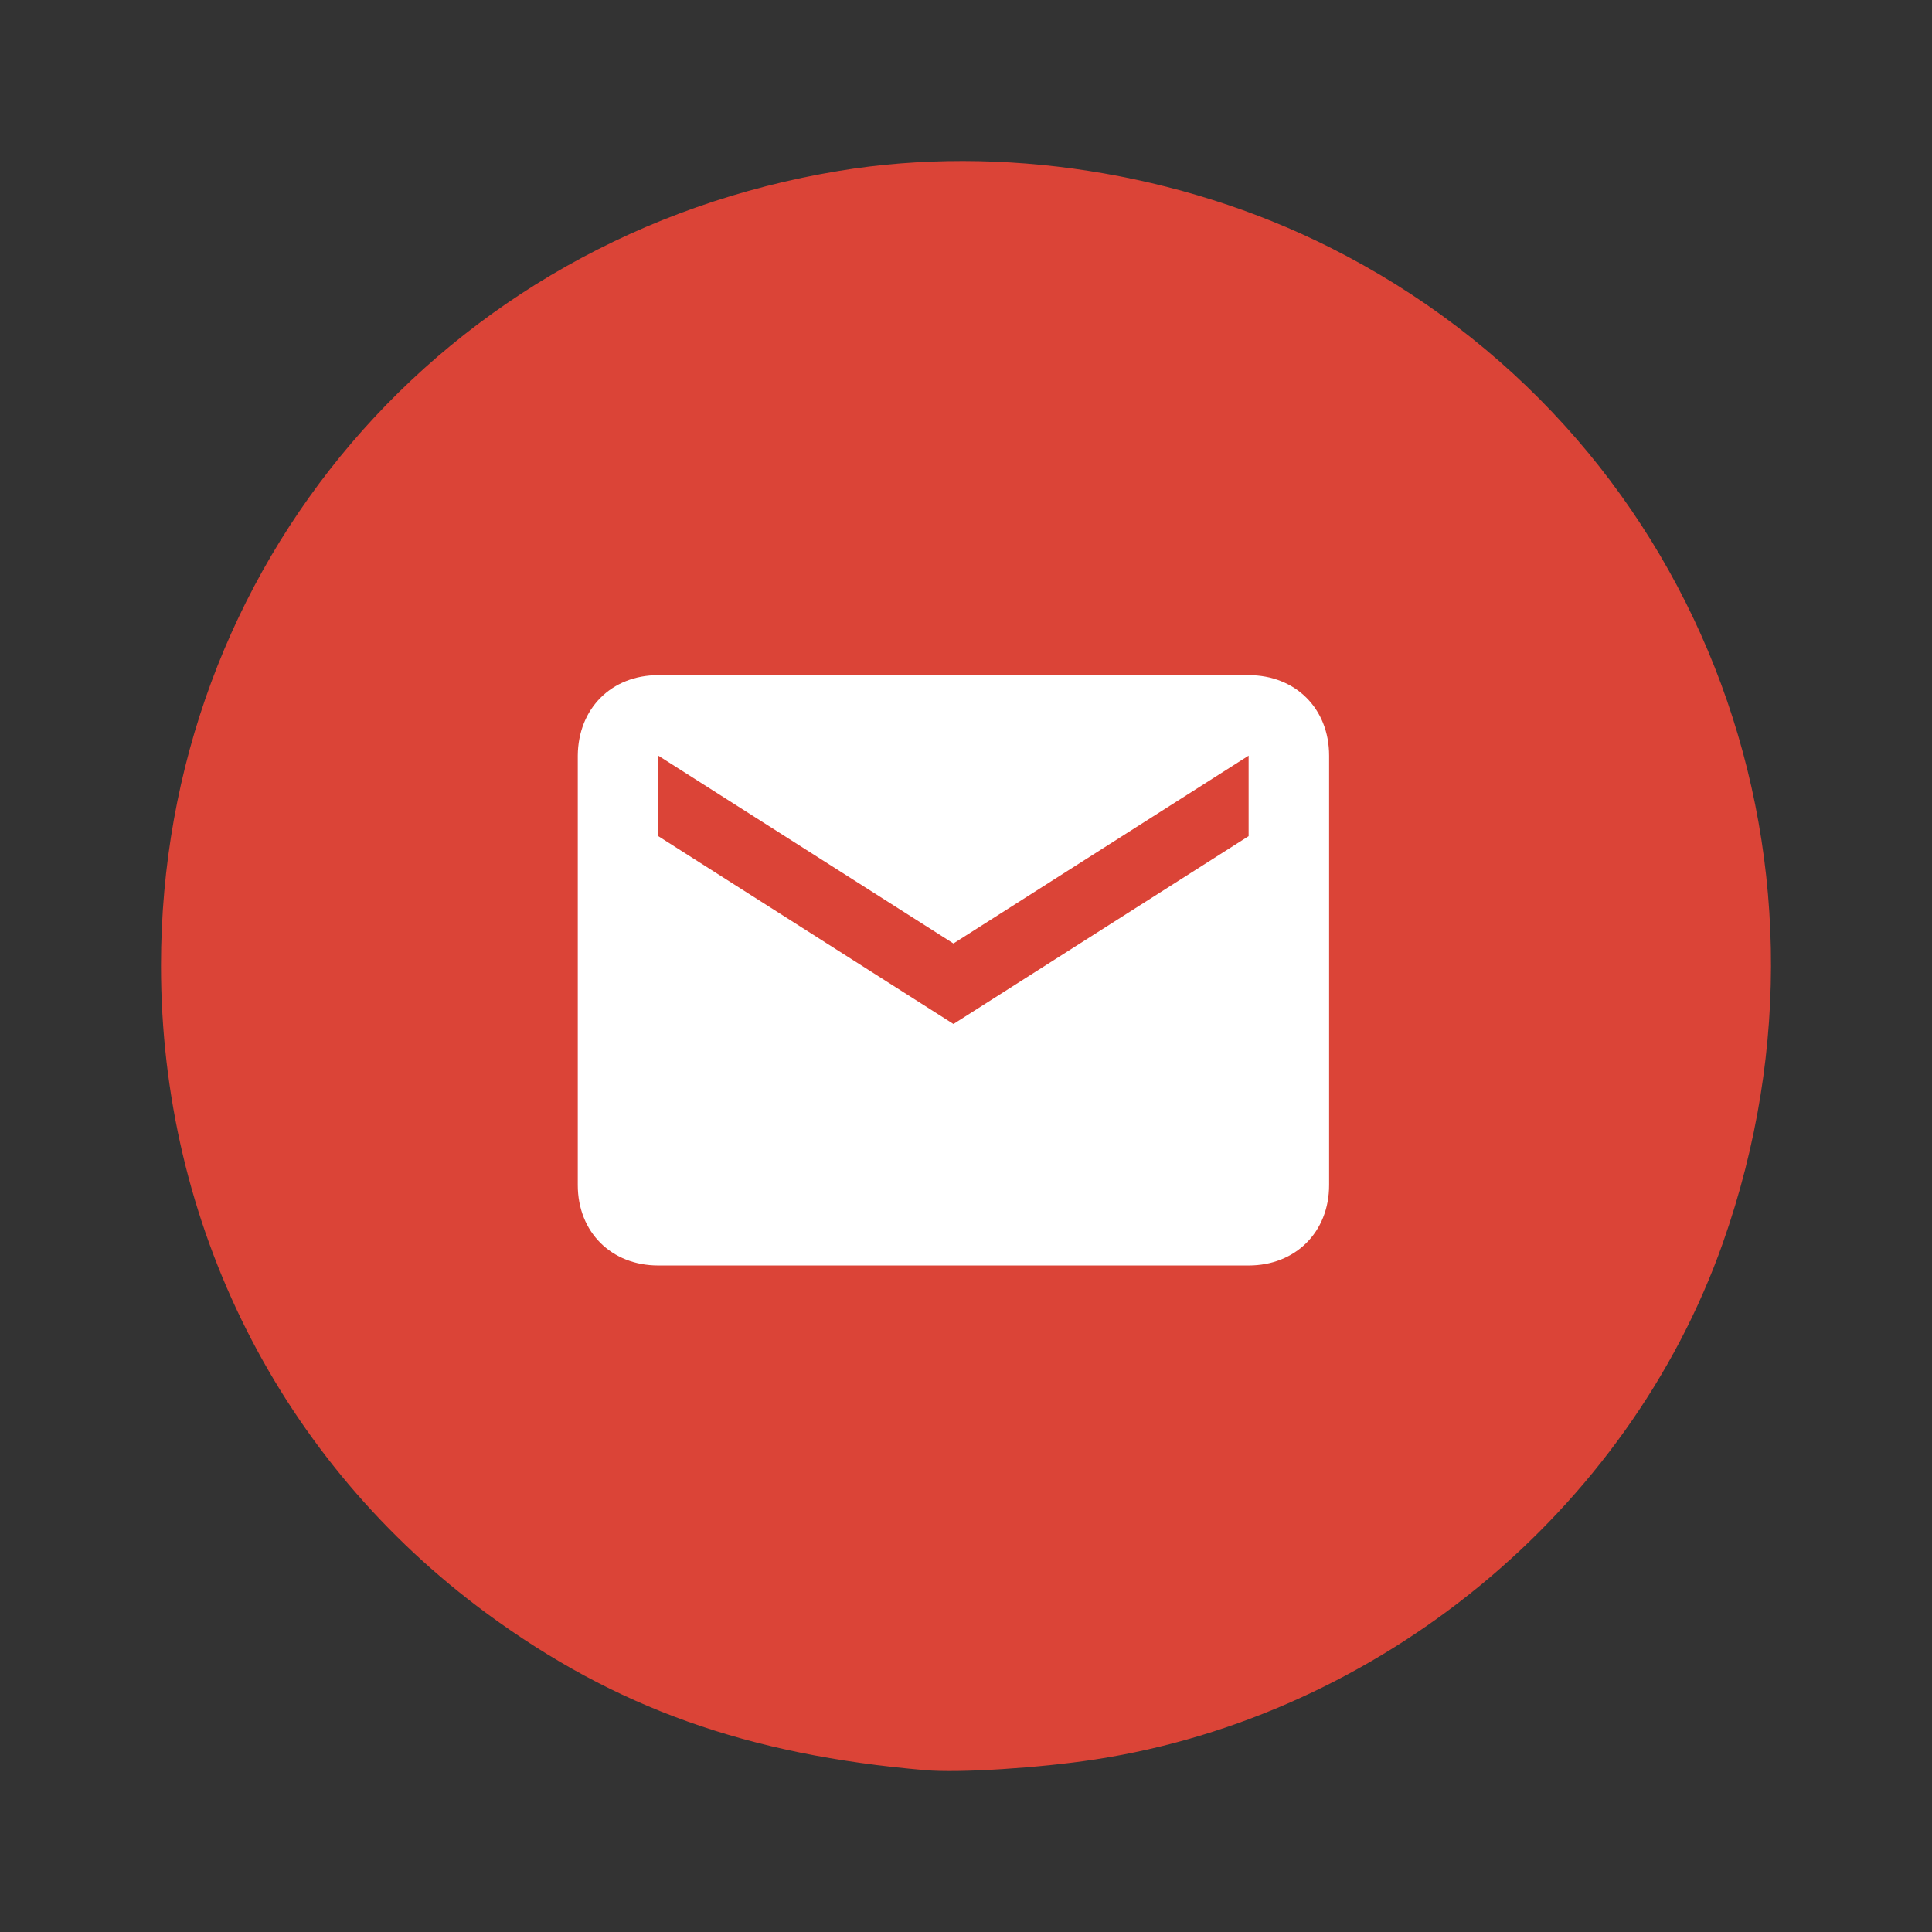
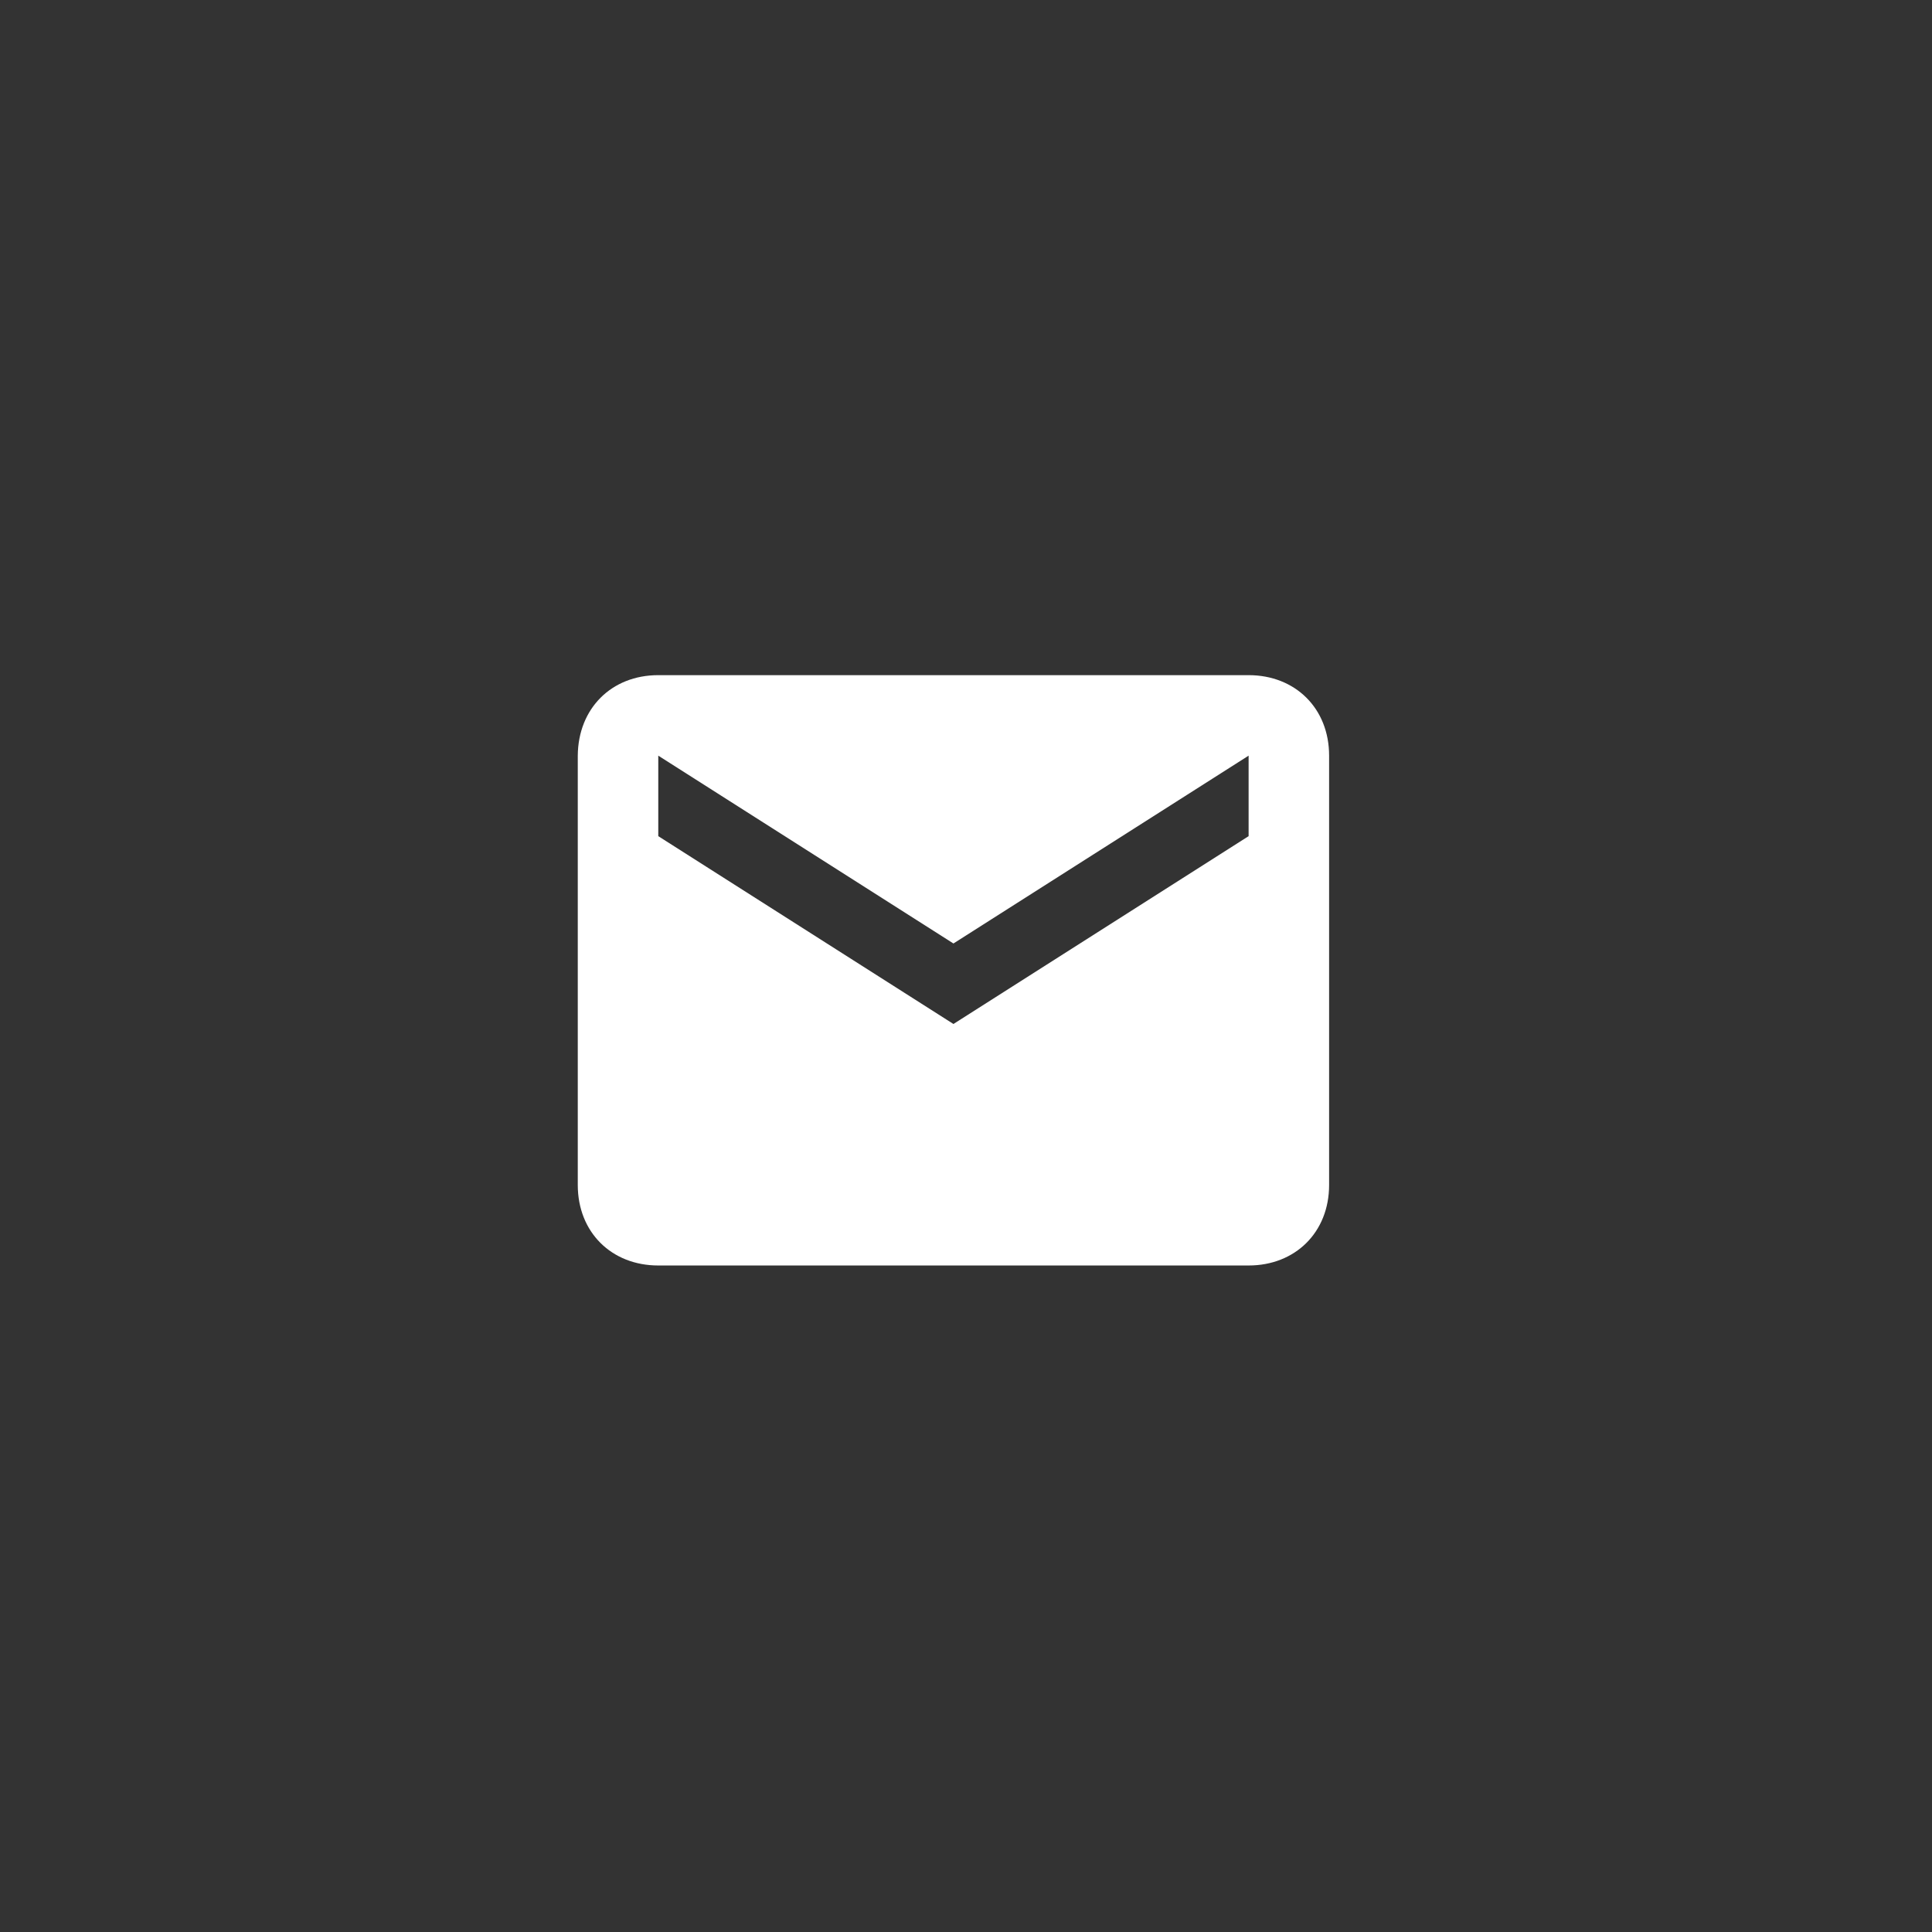
<svg xmlns="http://www.w3.org/2000/svg" width="72" height="72" viewBox="0 0 72 72" fill="none">
  <rect x="0" y="0" width="72" height="72" fill="#333333" stroke="none" />
-   <path d="M34.486 65.969C27.85 65.4 22.923 63.642 18.164 60.145C10.444 54.472 6 45.647 6 35.987C6 21.112 16.507 8.798 31.274 6.367C37.303 5.375 43.978 6.416 49.562 9.221C63.139 16.039 69.344 31.762 64.205 46.324C60.677 56.322 51.415 63.942 40.814 65.569C38.728 65.889 35.749 66.078 34.486 65.969Z" fill="#DB4437" />
  <path d="M46.532 25.161H24.532C22.791 25.161 21.546 26.398 21.532 28.161V44.161C21.532 45.923 22.791 47.161 24.532 47.161H46.532C48.272 47.161 49.532 45.923 49.532 44.161V28.161C49.532 26.398 48.272 25.161 46.532 25.161ZM46.532 31.161L35.532 38.161L24.532 31.161V28.161L35.532 35.161L46.532 28.161V31.161Z" fill="white" />
</svg>